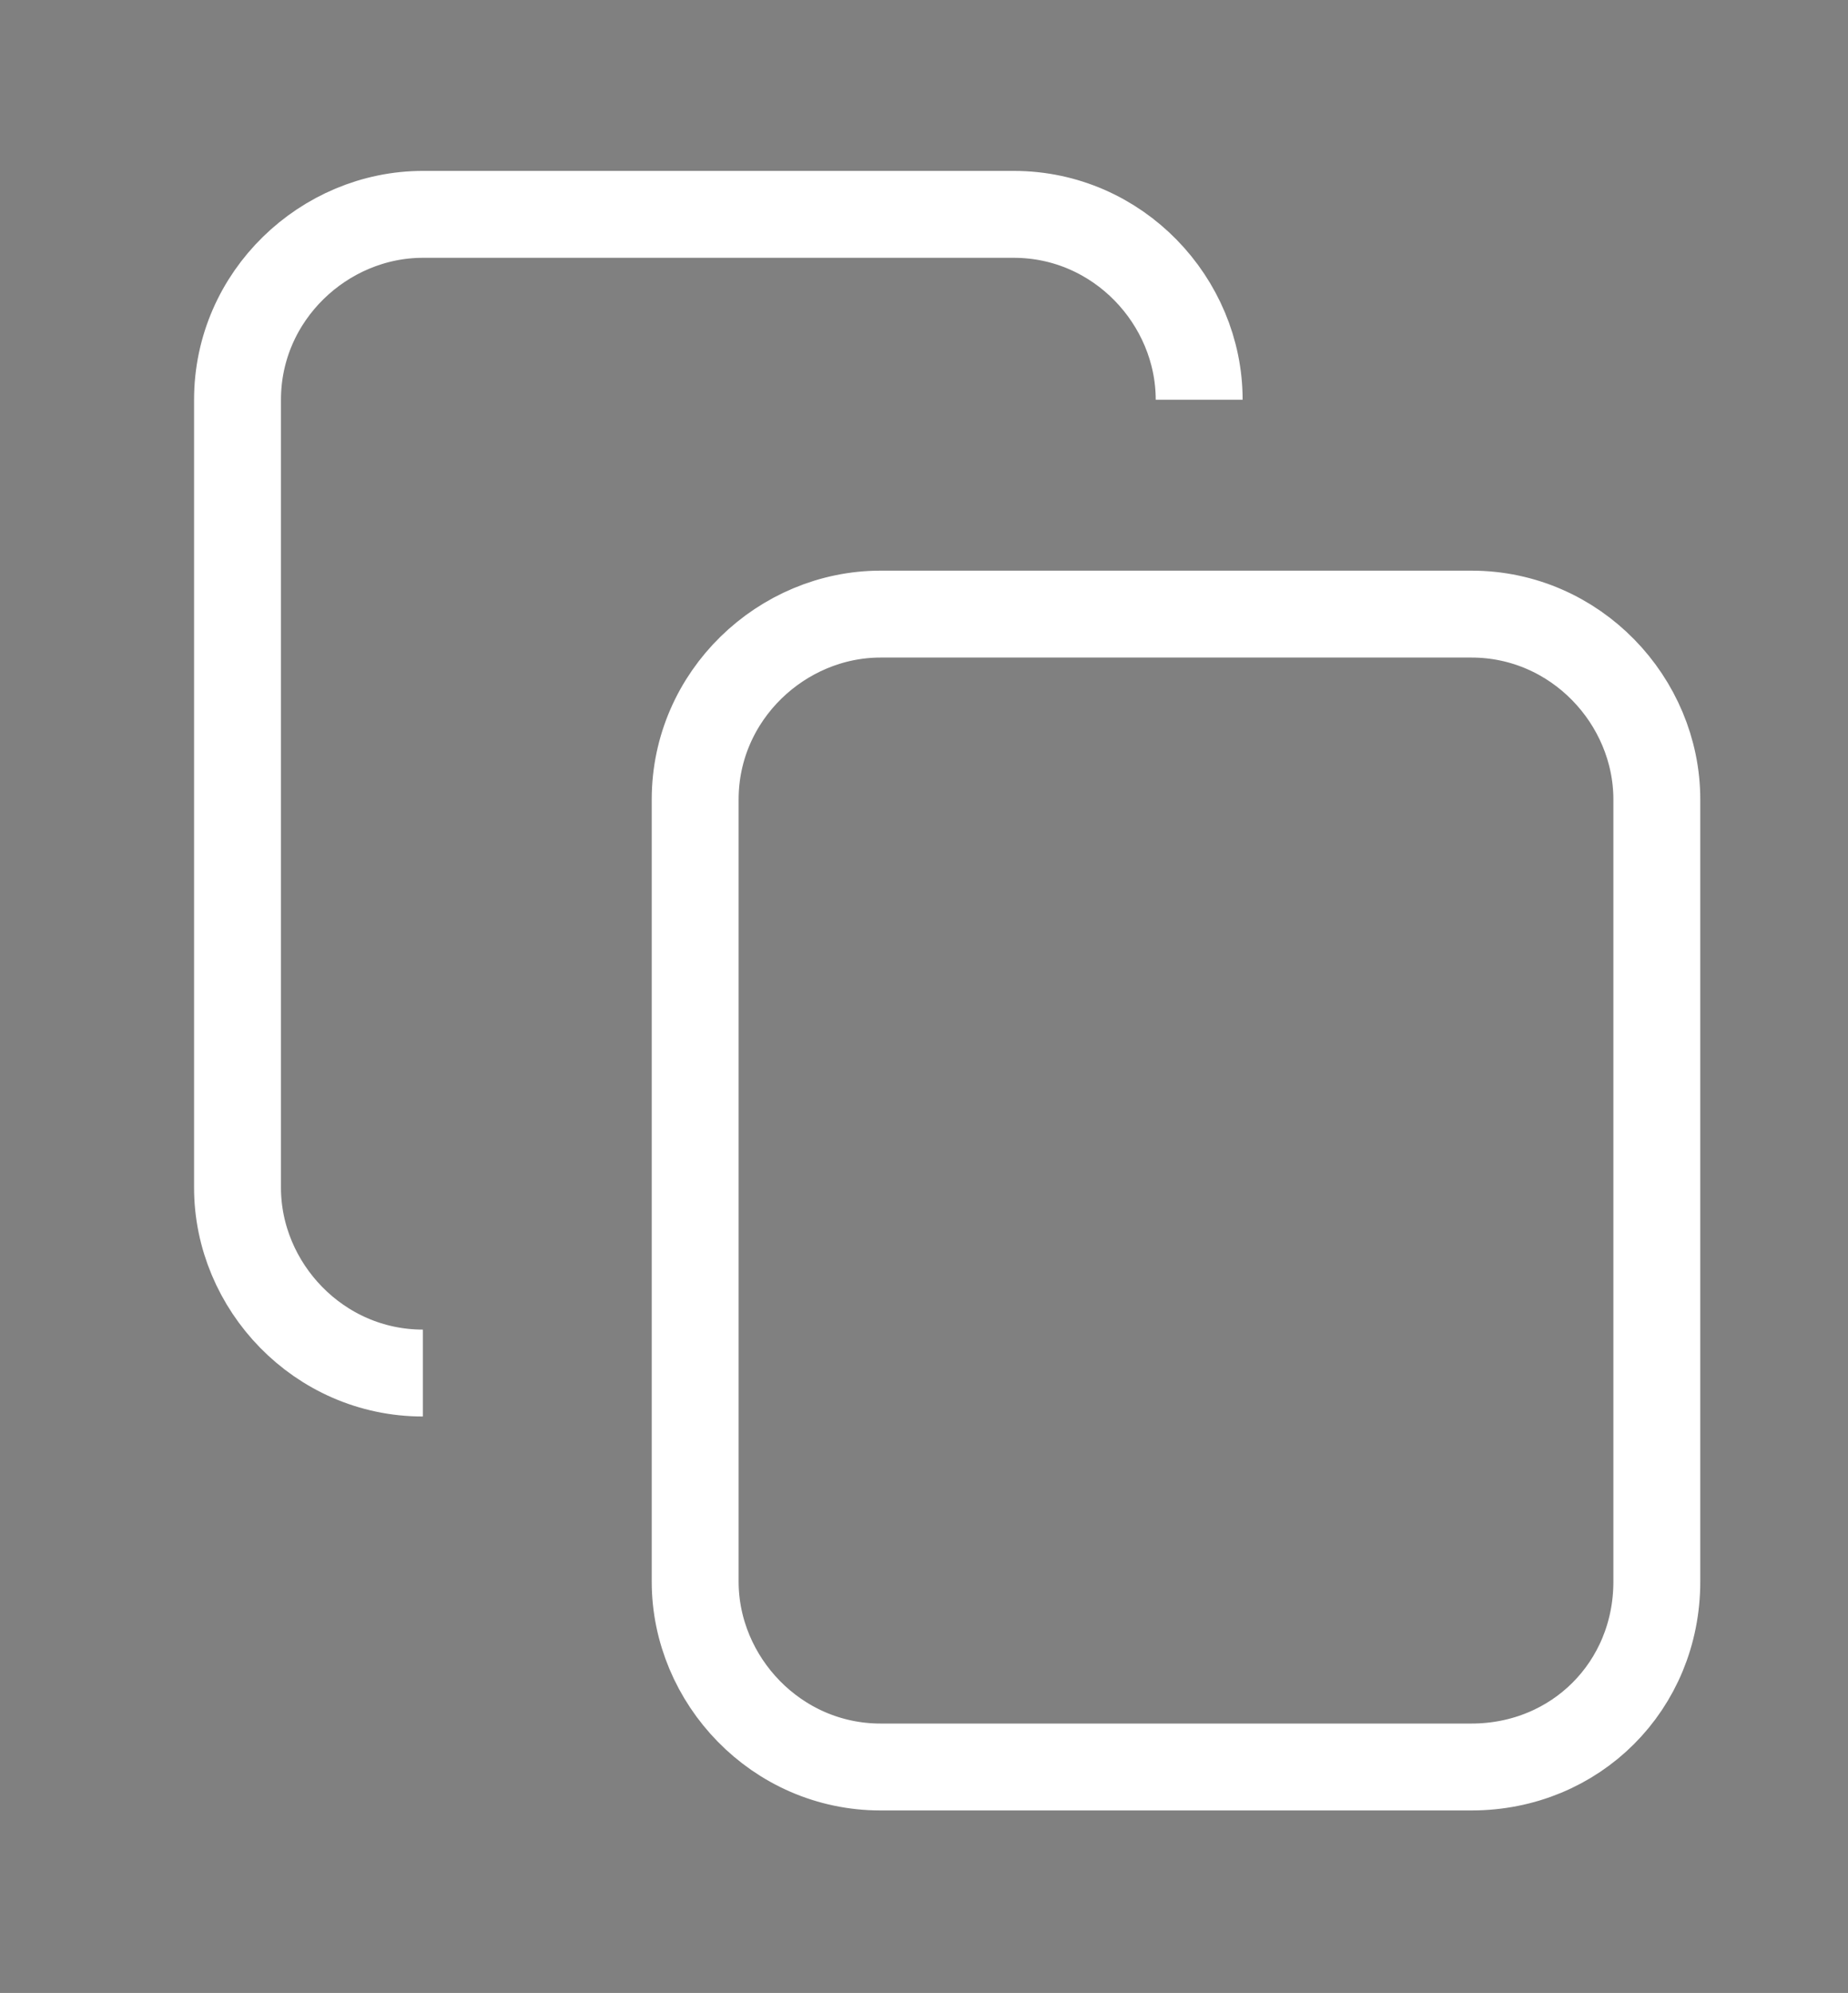
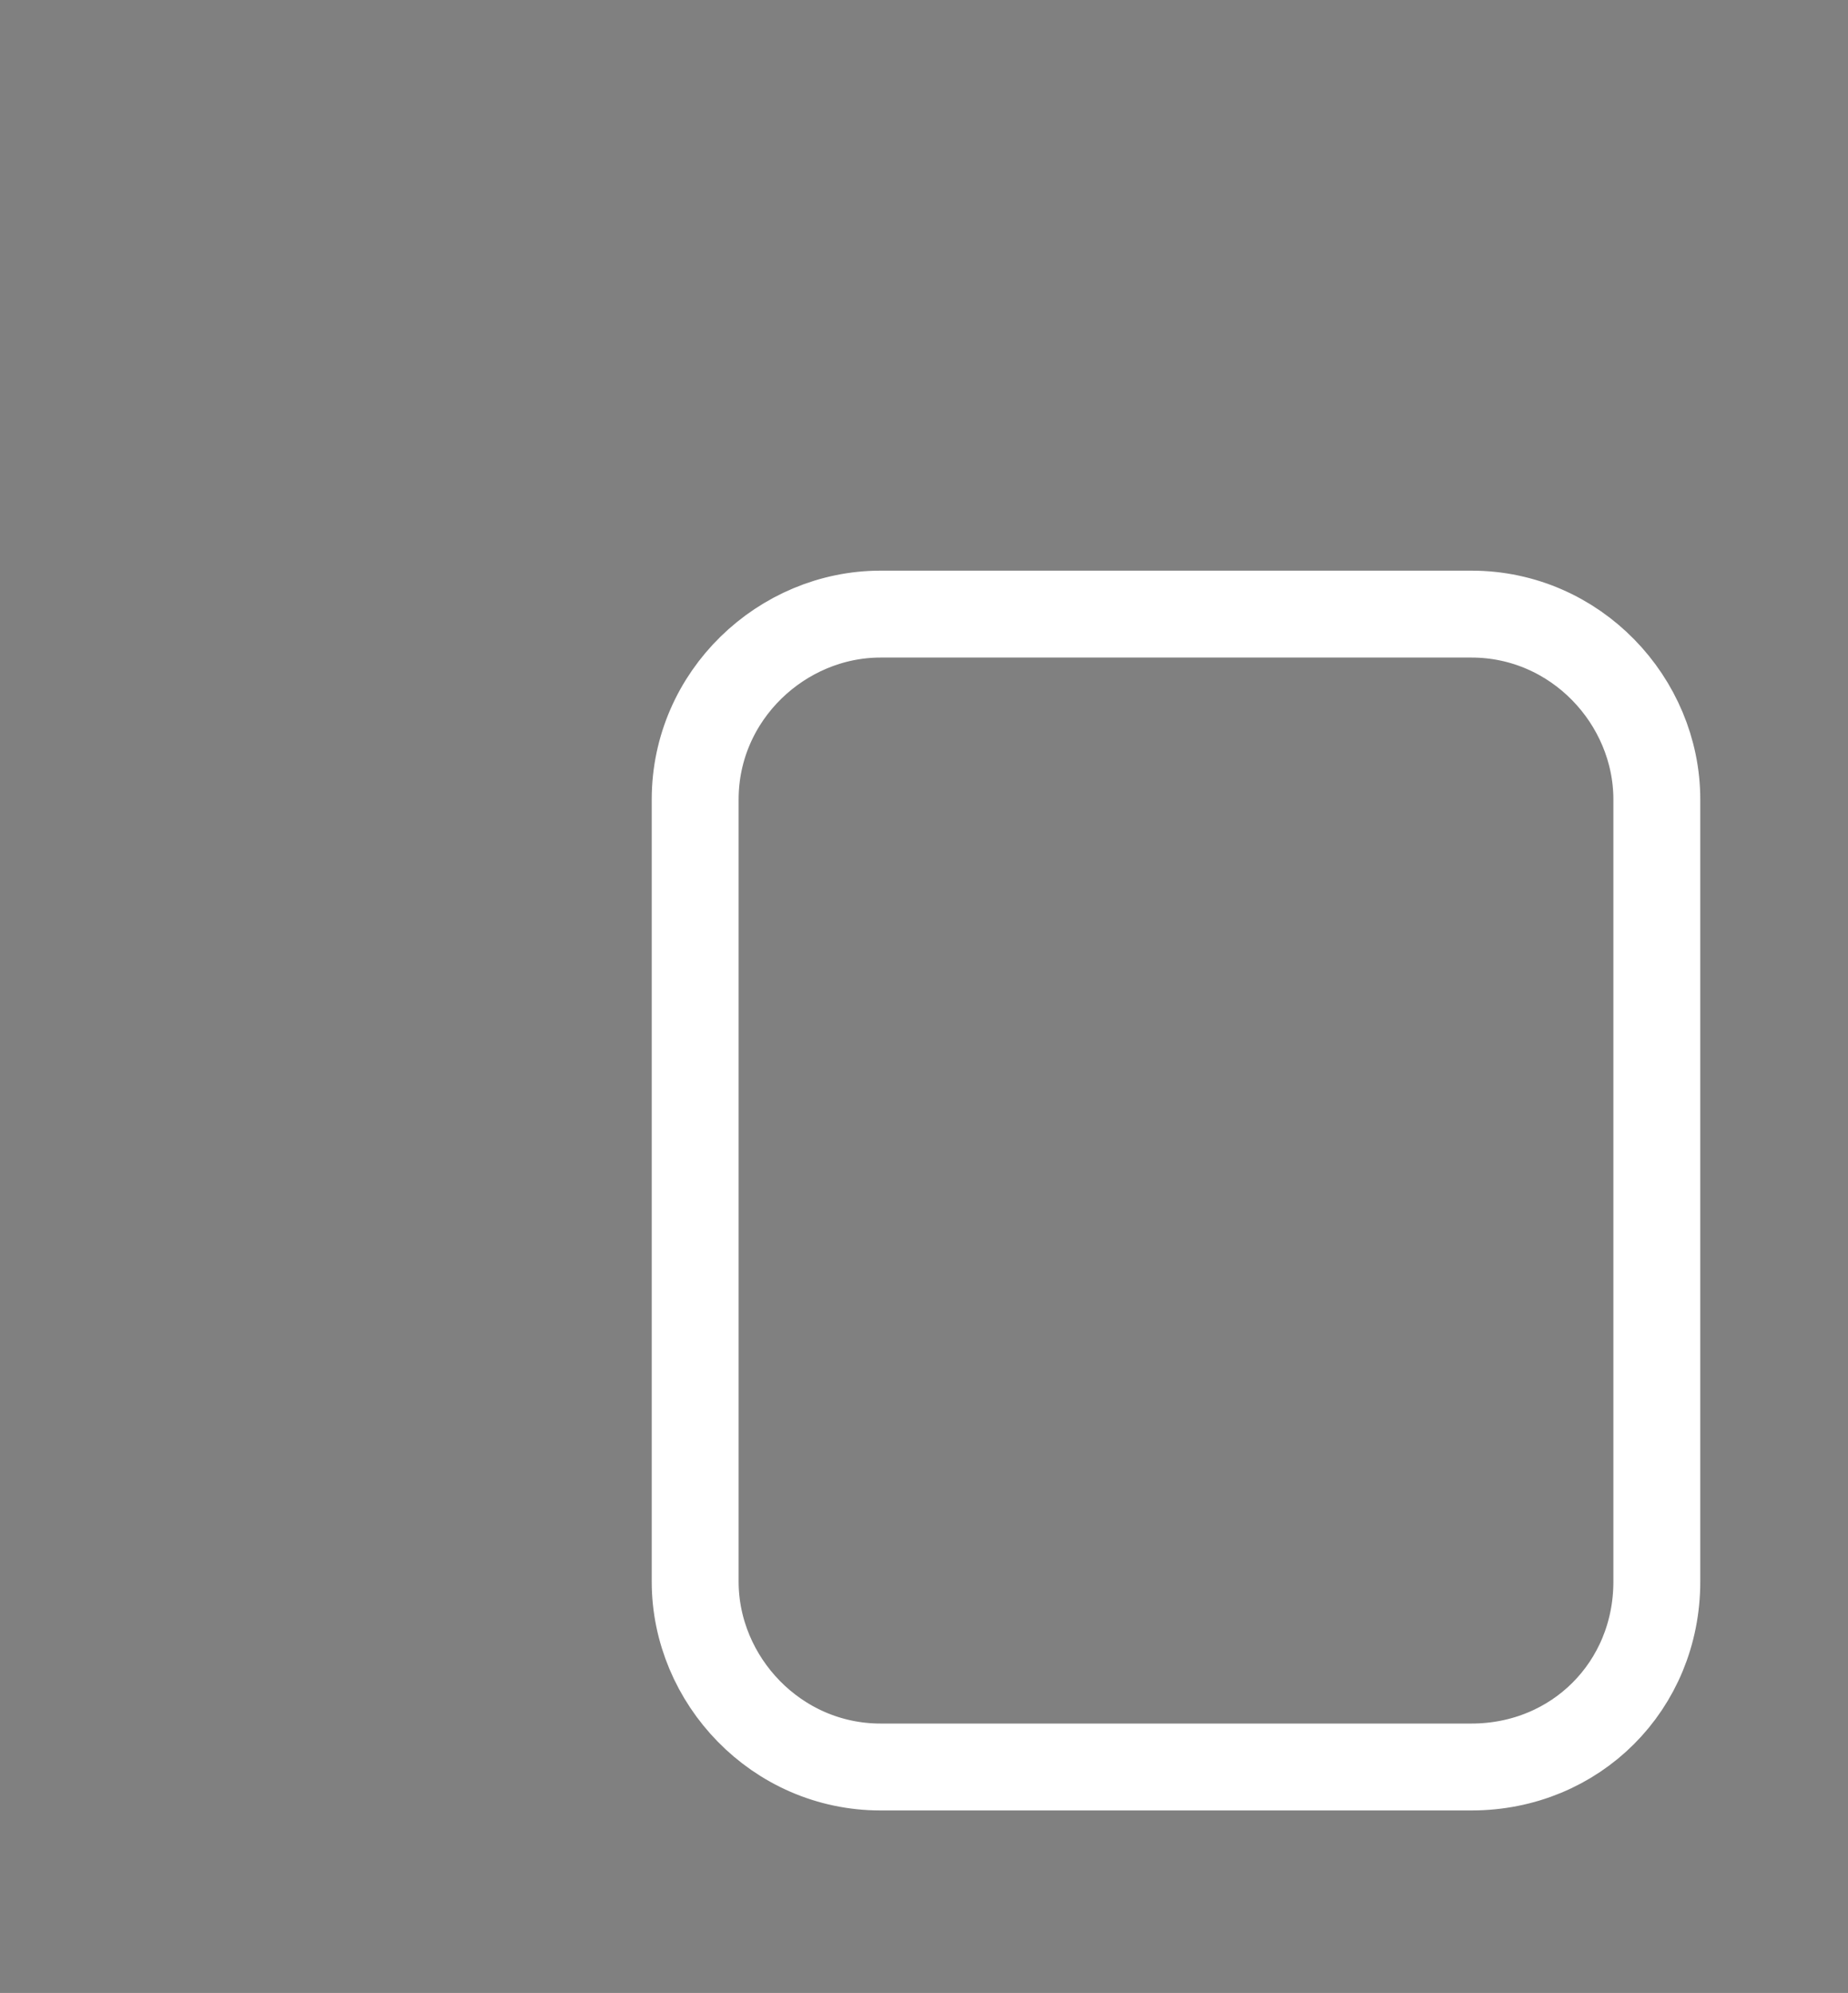
<svg xmlns="http://www.w3.org/2000/svg" version="1.1" id="Ebene_1" x="0px" y="0px" viewBox="0 0 31.9 34.4" style="enable-background:new 0 0 31.9 34.4;" xml:space="preserve">
  <rect x="0" y="0" width="31.9" height="34.4" fill="#808080" stroke="none" />
  <style type="text/css">
	.st0{fill:#FFFFFF;stroke:#000000;stroke-miterlimit:10;}
	.st1{fill:none;stroke:#FFFFFF;stroke-width:1.5;stroke-miterlimit:10;}
</style>
  <g>
-     <path class="st0" d="M20.9,6.6" />
-     <path class="st1" d="M7.3,23.7c-1.8,0-3.2-1.5-3.2-3.2V6.9c0-1.8,1.5-3.2,3.2-3.2h10.2c1.8,0,3.2,1.5,3.2,3.2" />
    <path class="st1" d="M25.4,30.5H15.2c-1.8,0-3.2-1.5-3.2-3.2V13.8c0-1.8,1.5-3.2,3.2-3.2h10.2c1.8,0,3.2,1.5,3.2,3.2v13.5   C28.6,29.1,27.2,30.5,25.4,30.5z" />
  </g>
</svg>